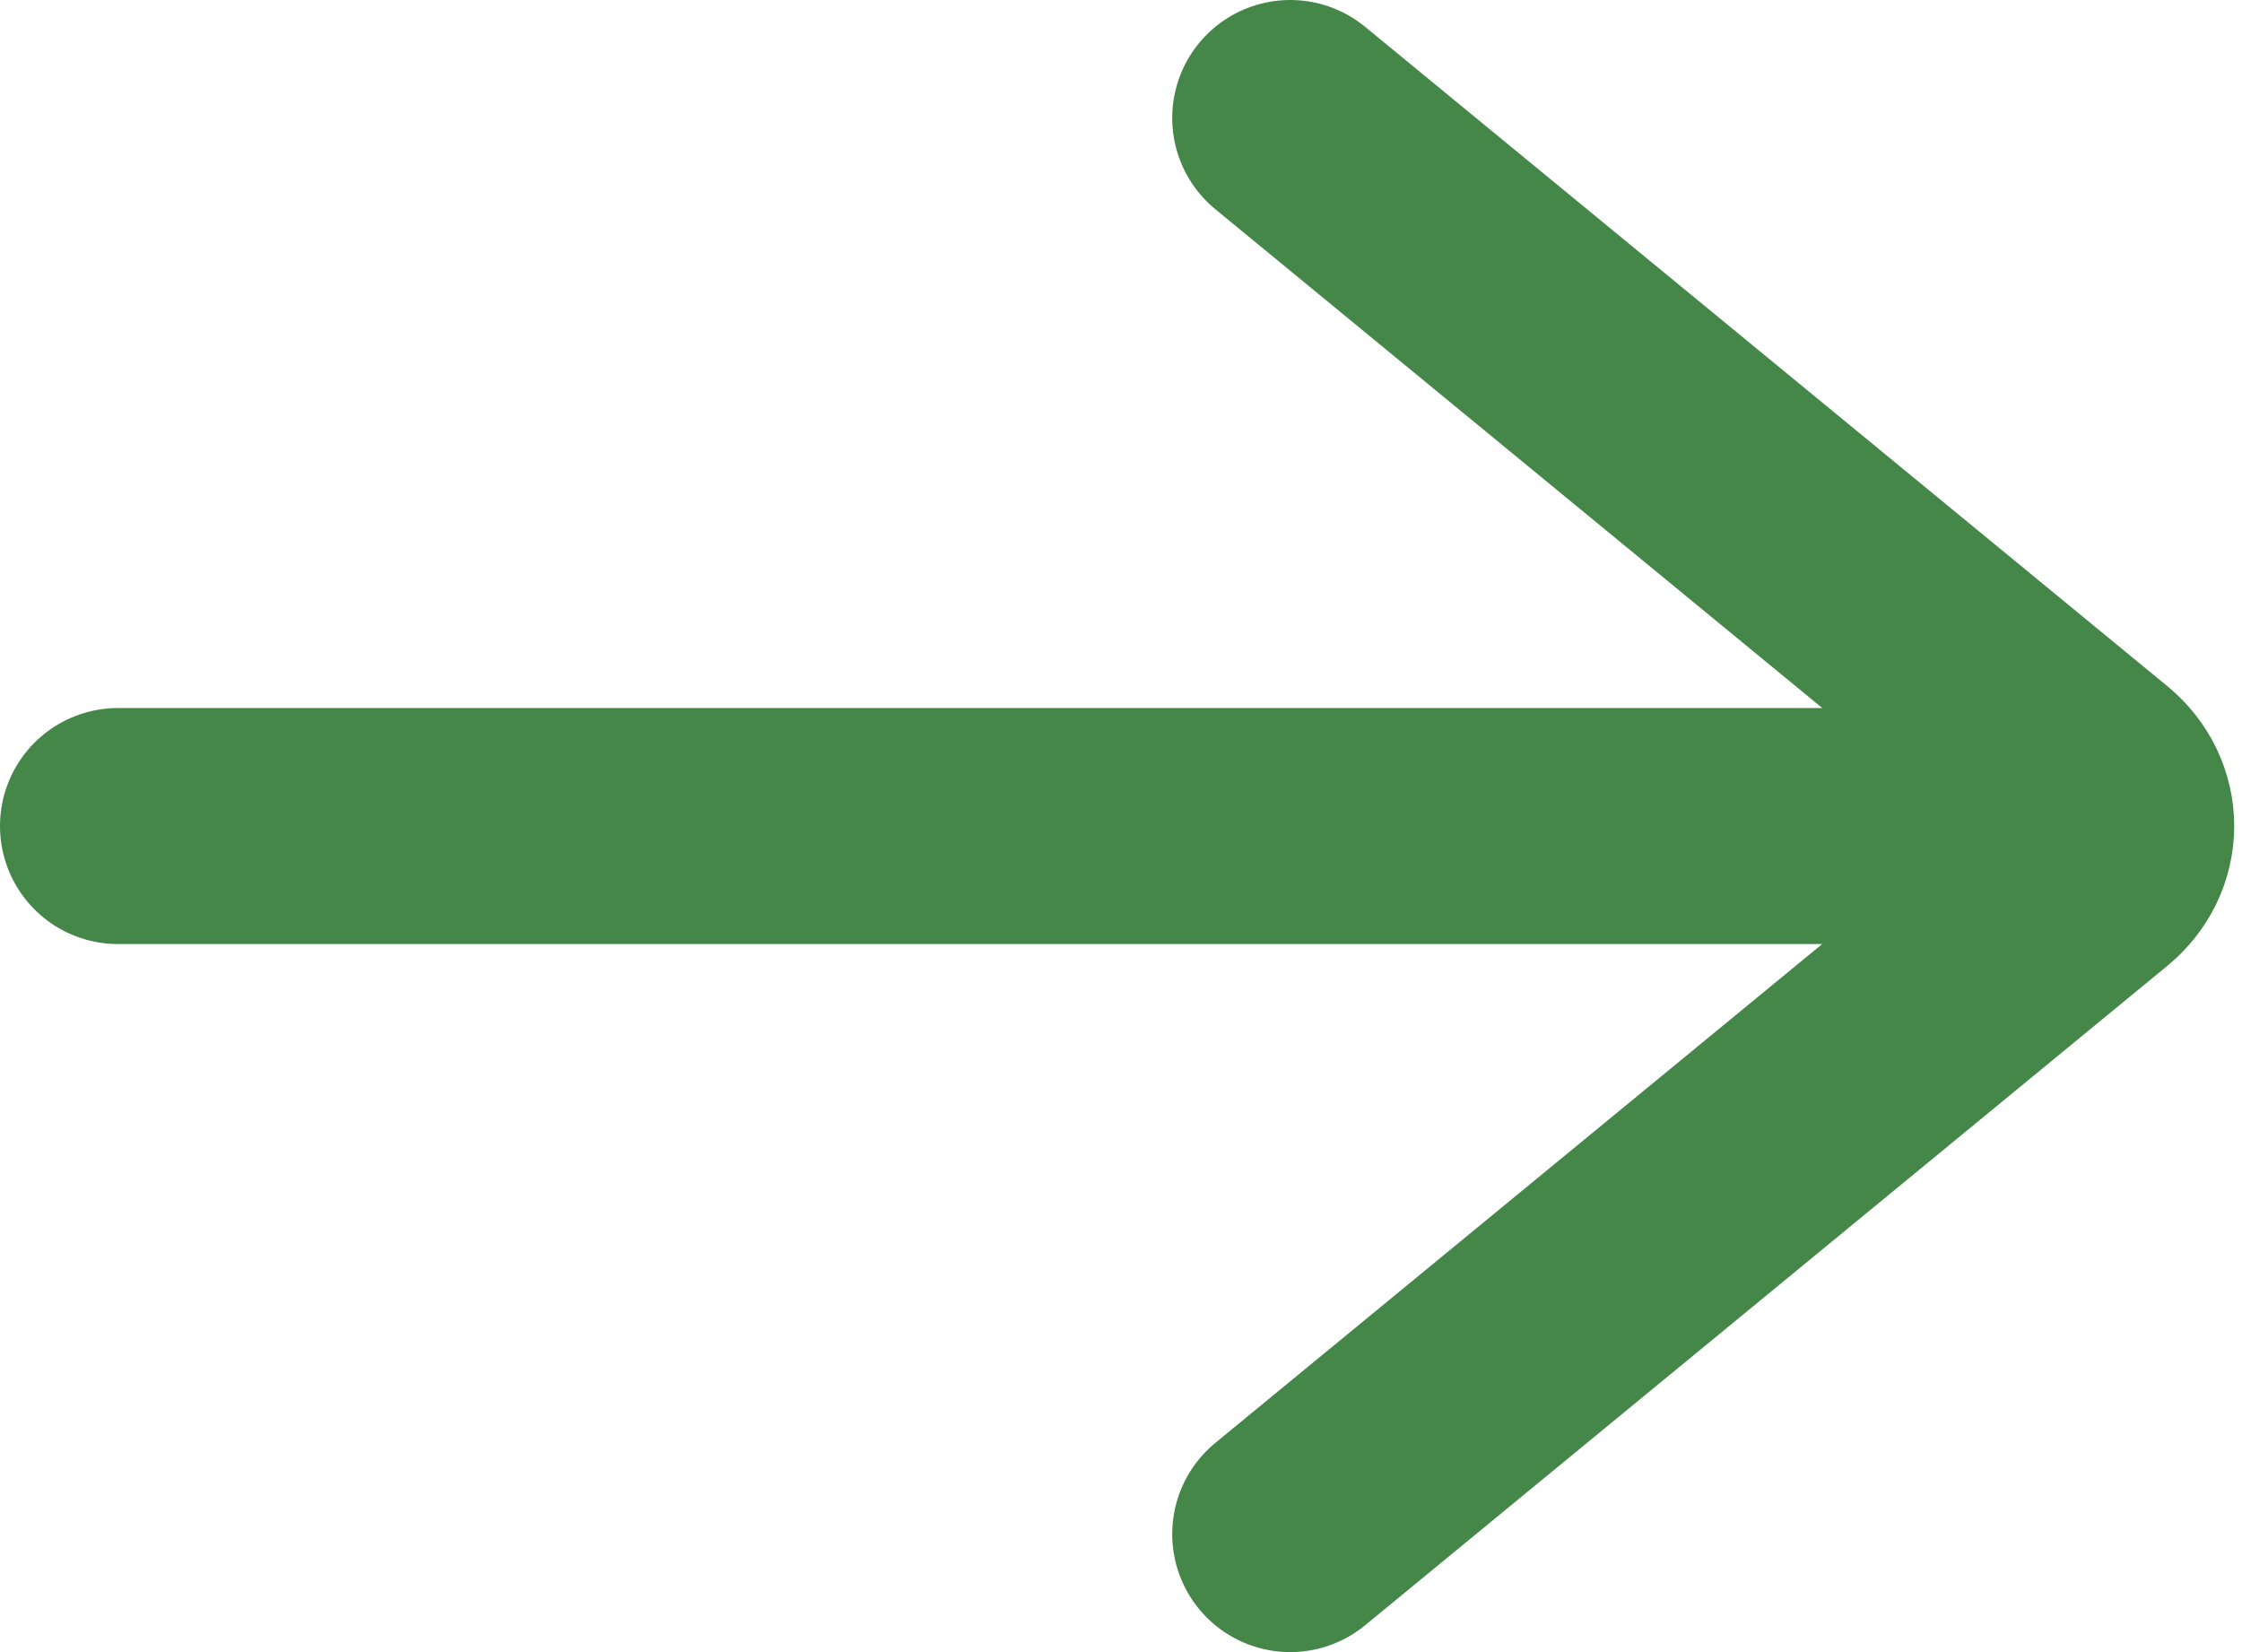
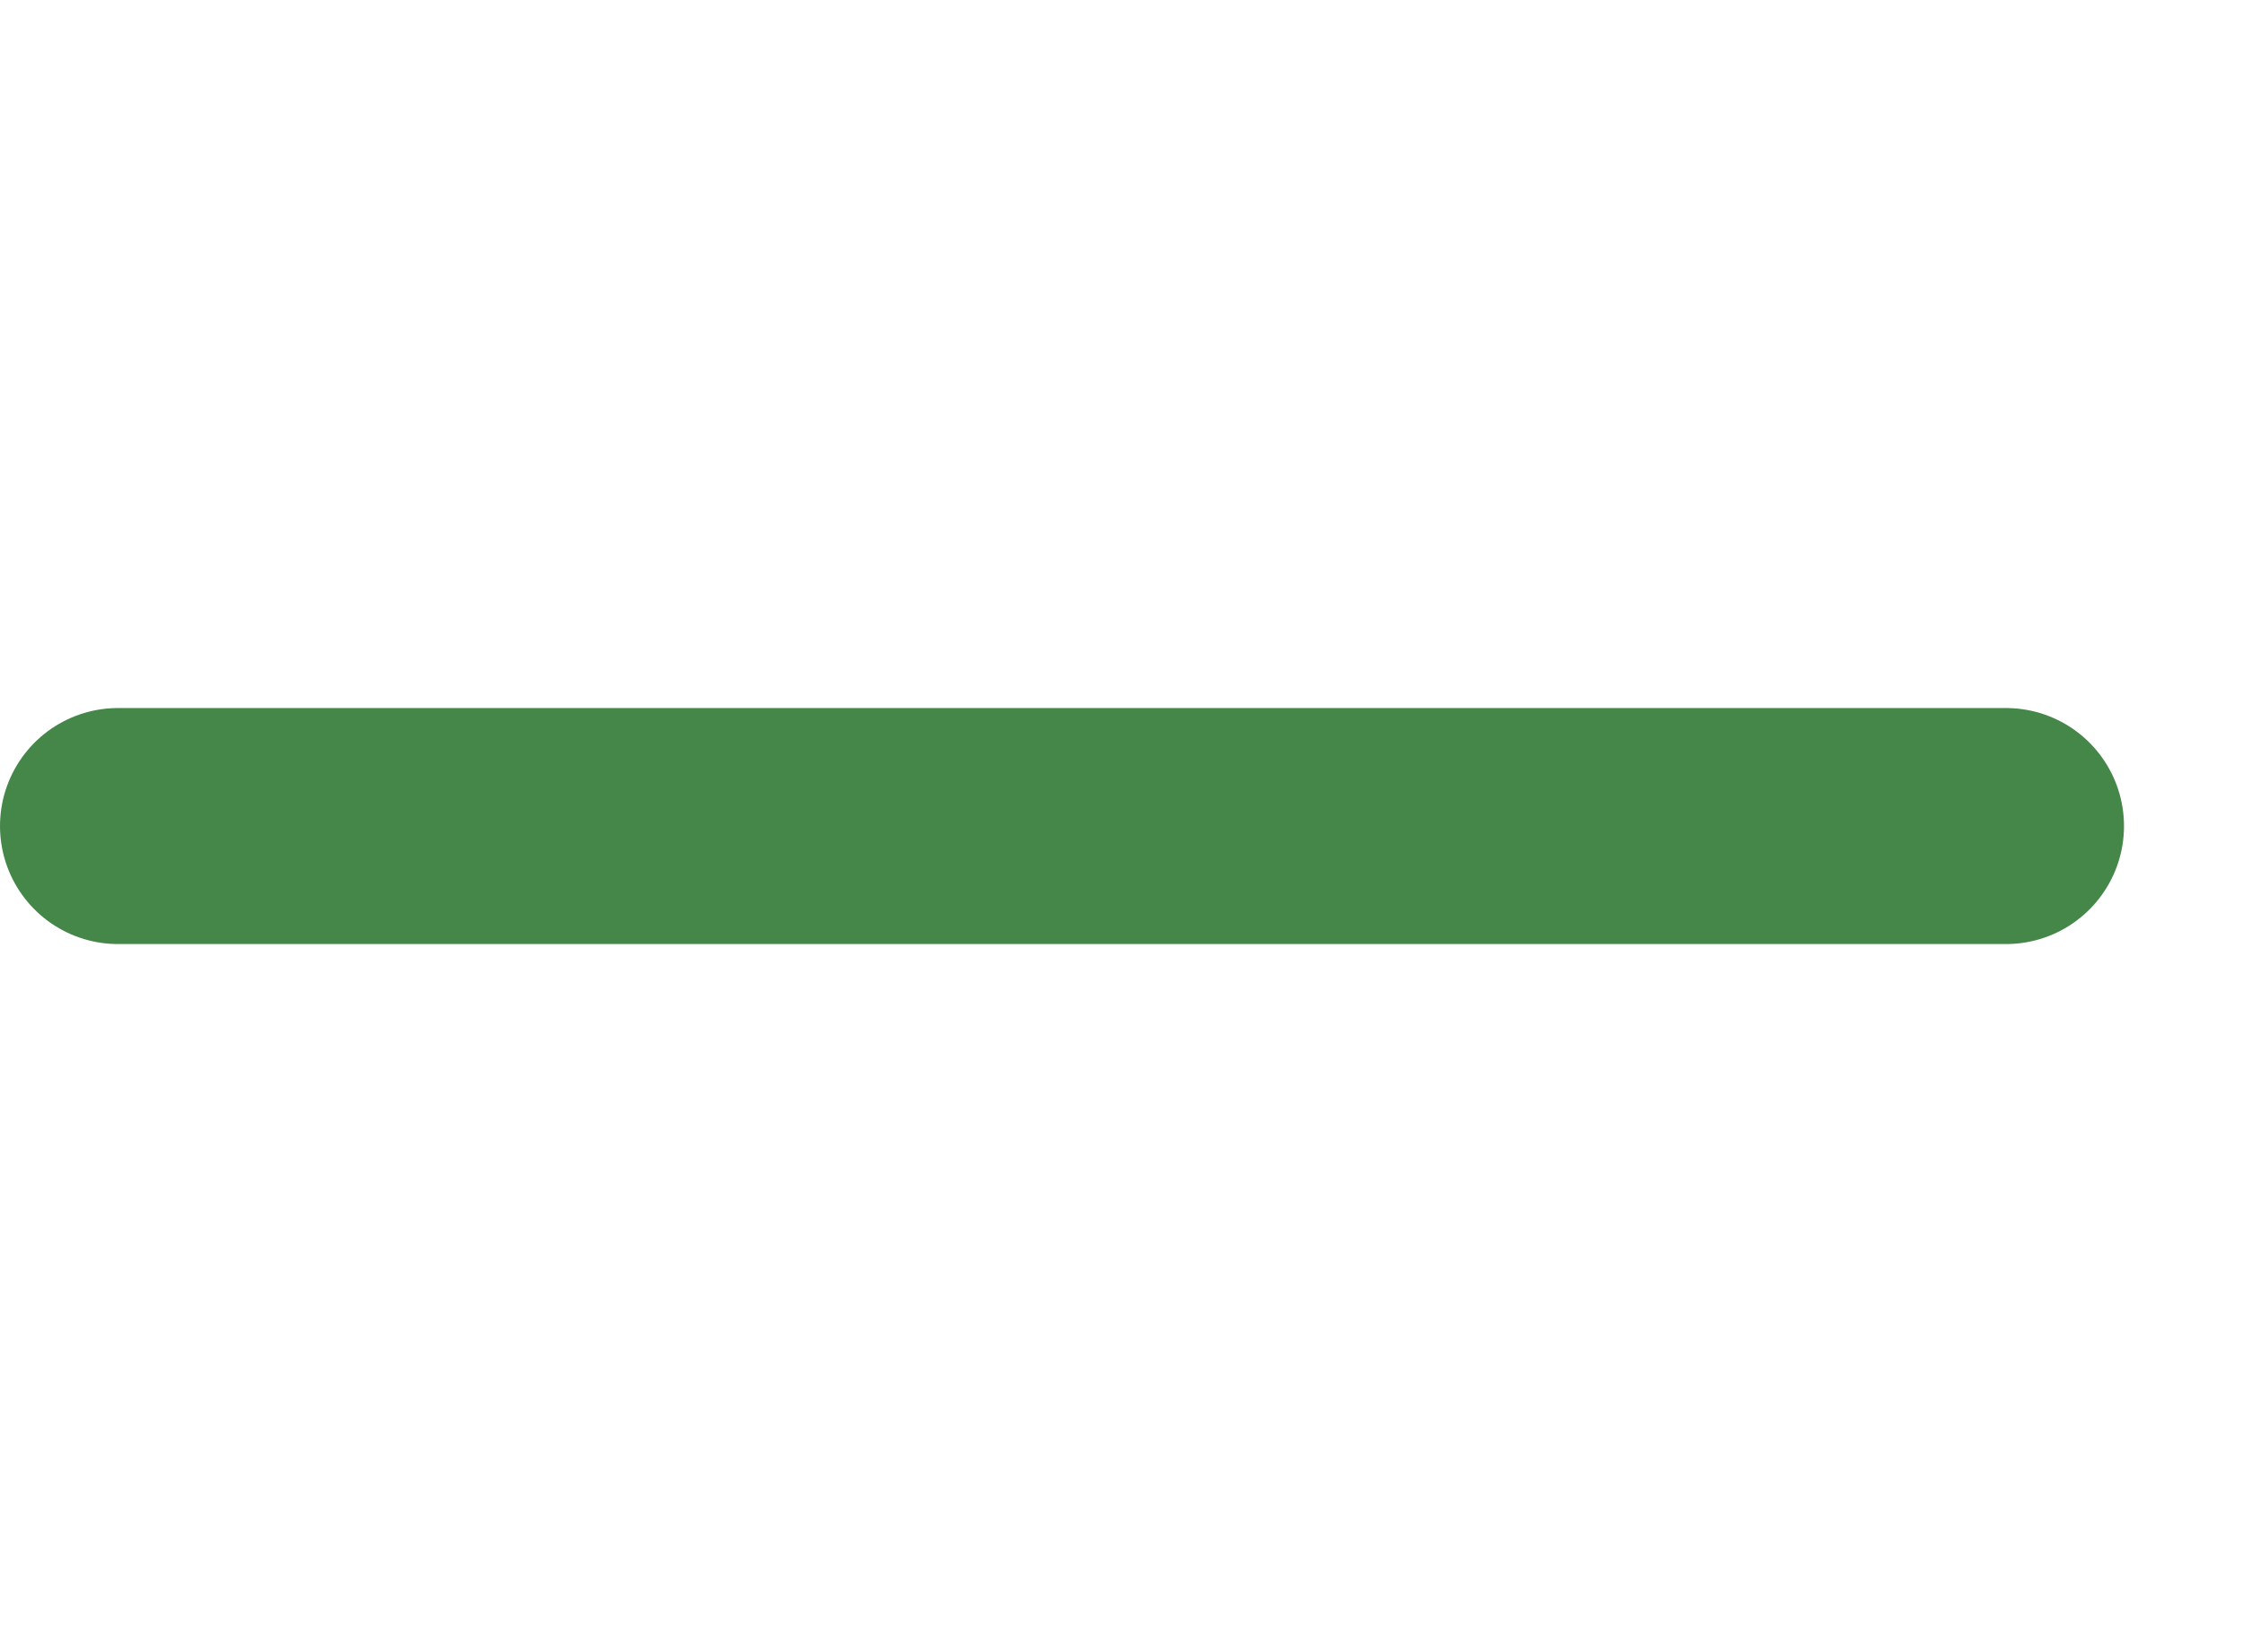
<svg xmlns="http://www.w3.org/2000/svg" width="19" height="14" viewBox="0 0 19 14" fill="none">
  <path d="M17 7L1 7" stroke="#448749" stroke-width="2" stroke-linecap="round" stroke-linejoin="round" />
-   <path d="M10.934 1L17.736 6.59C17.798 6.642 17.848 6.705 17.882 6.775C17.916 6.846 17.934 6.922 17.934 6.999C17.934 7.077 17.916 7.153 17.882 7.224C17.848 7.294 17.798 7.357 17.736 7.409L10.934 13" stroke="#448749" stroke-width="2" stroke-linecap="round" stroke-linejoin="round" />
</svg>